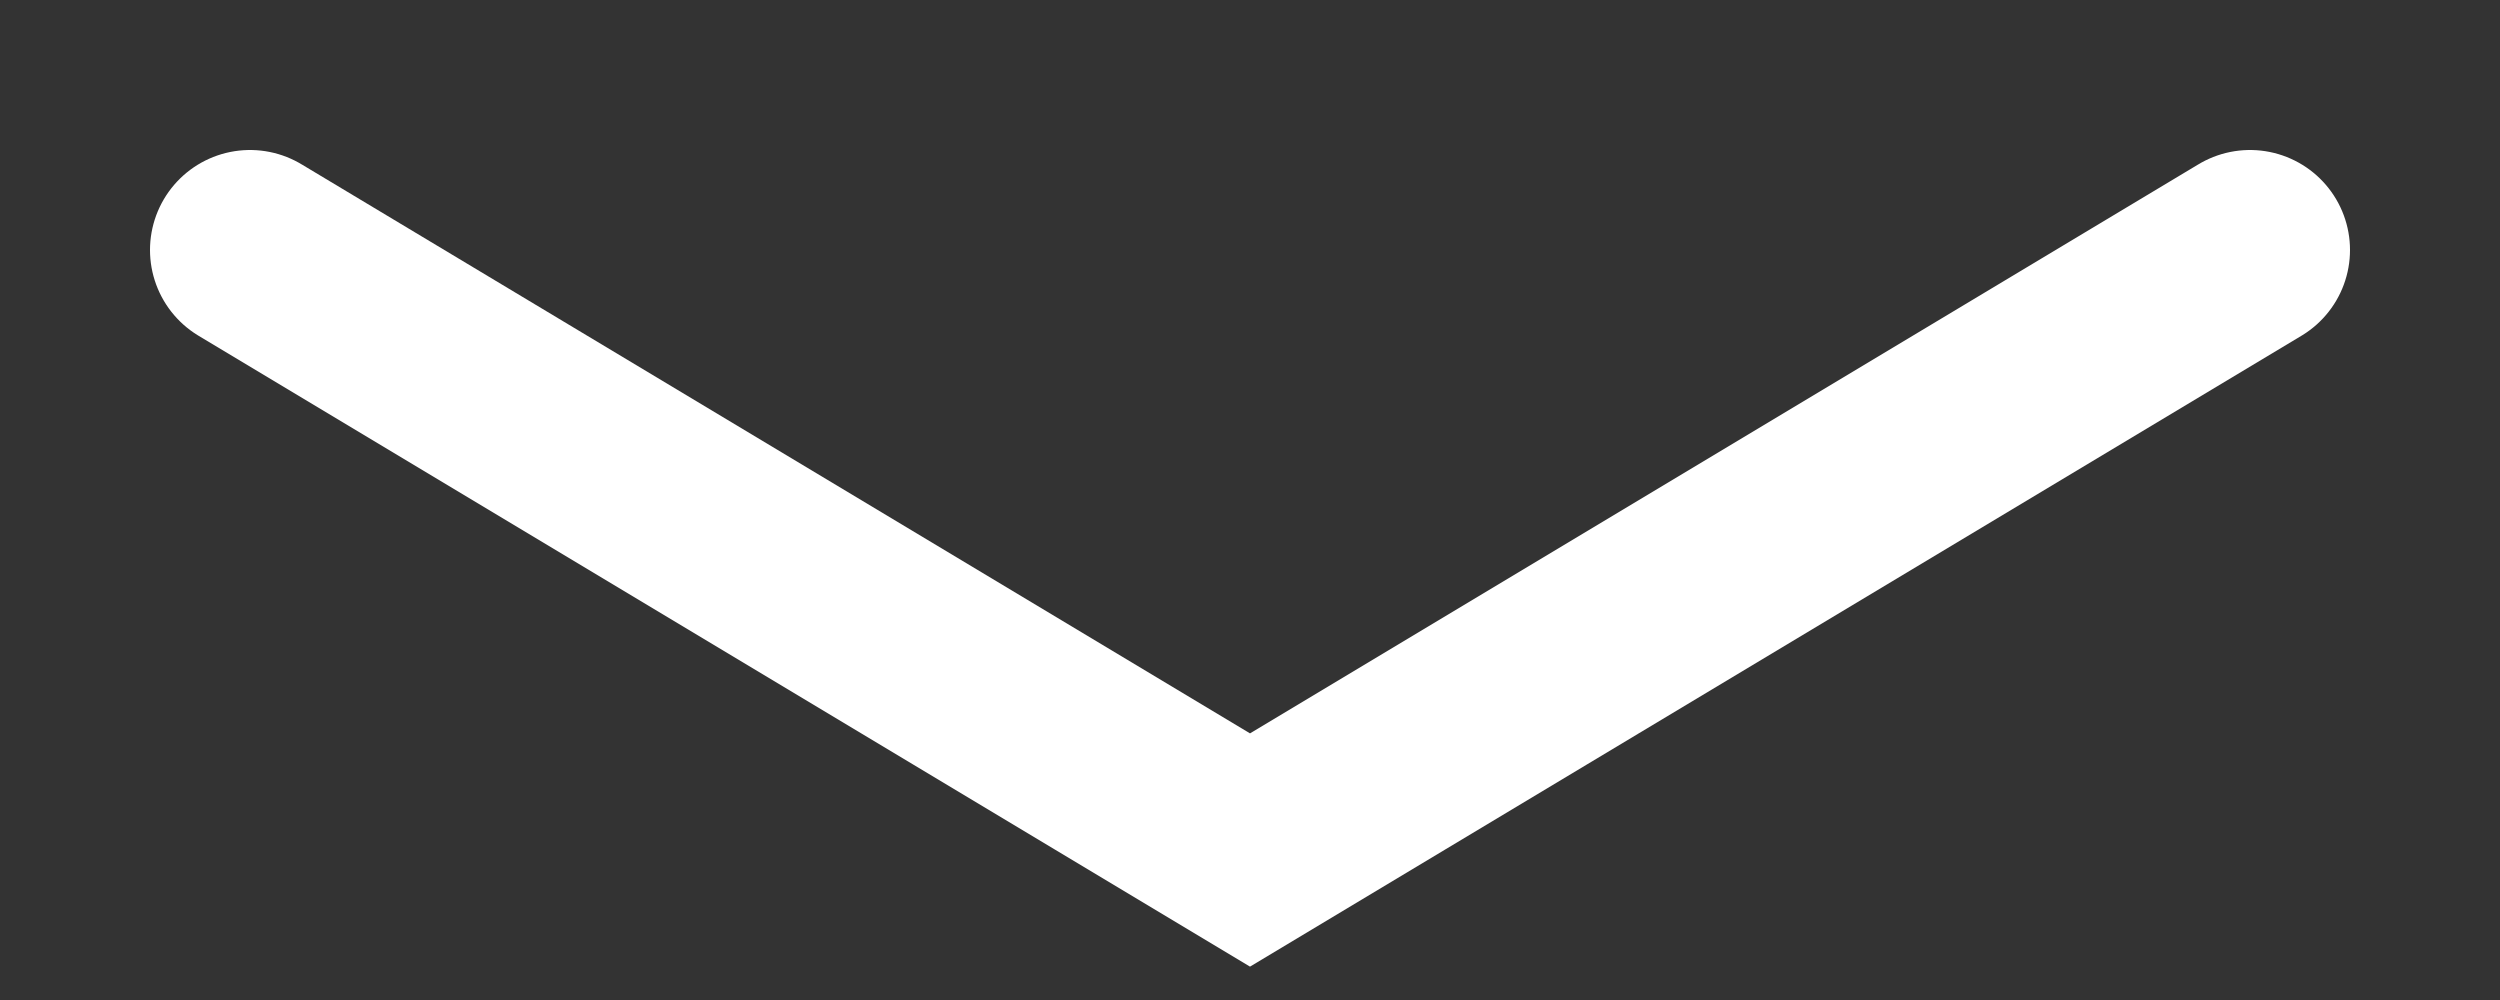
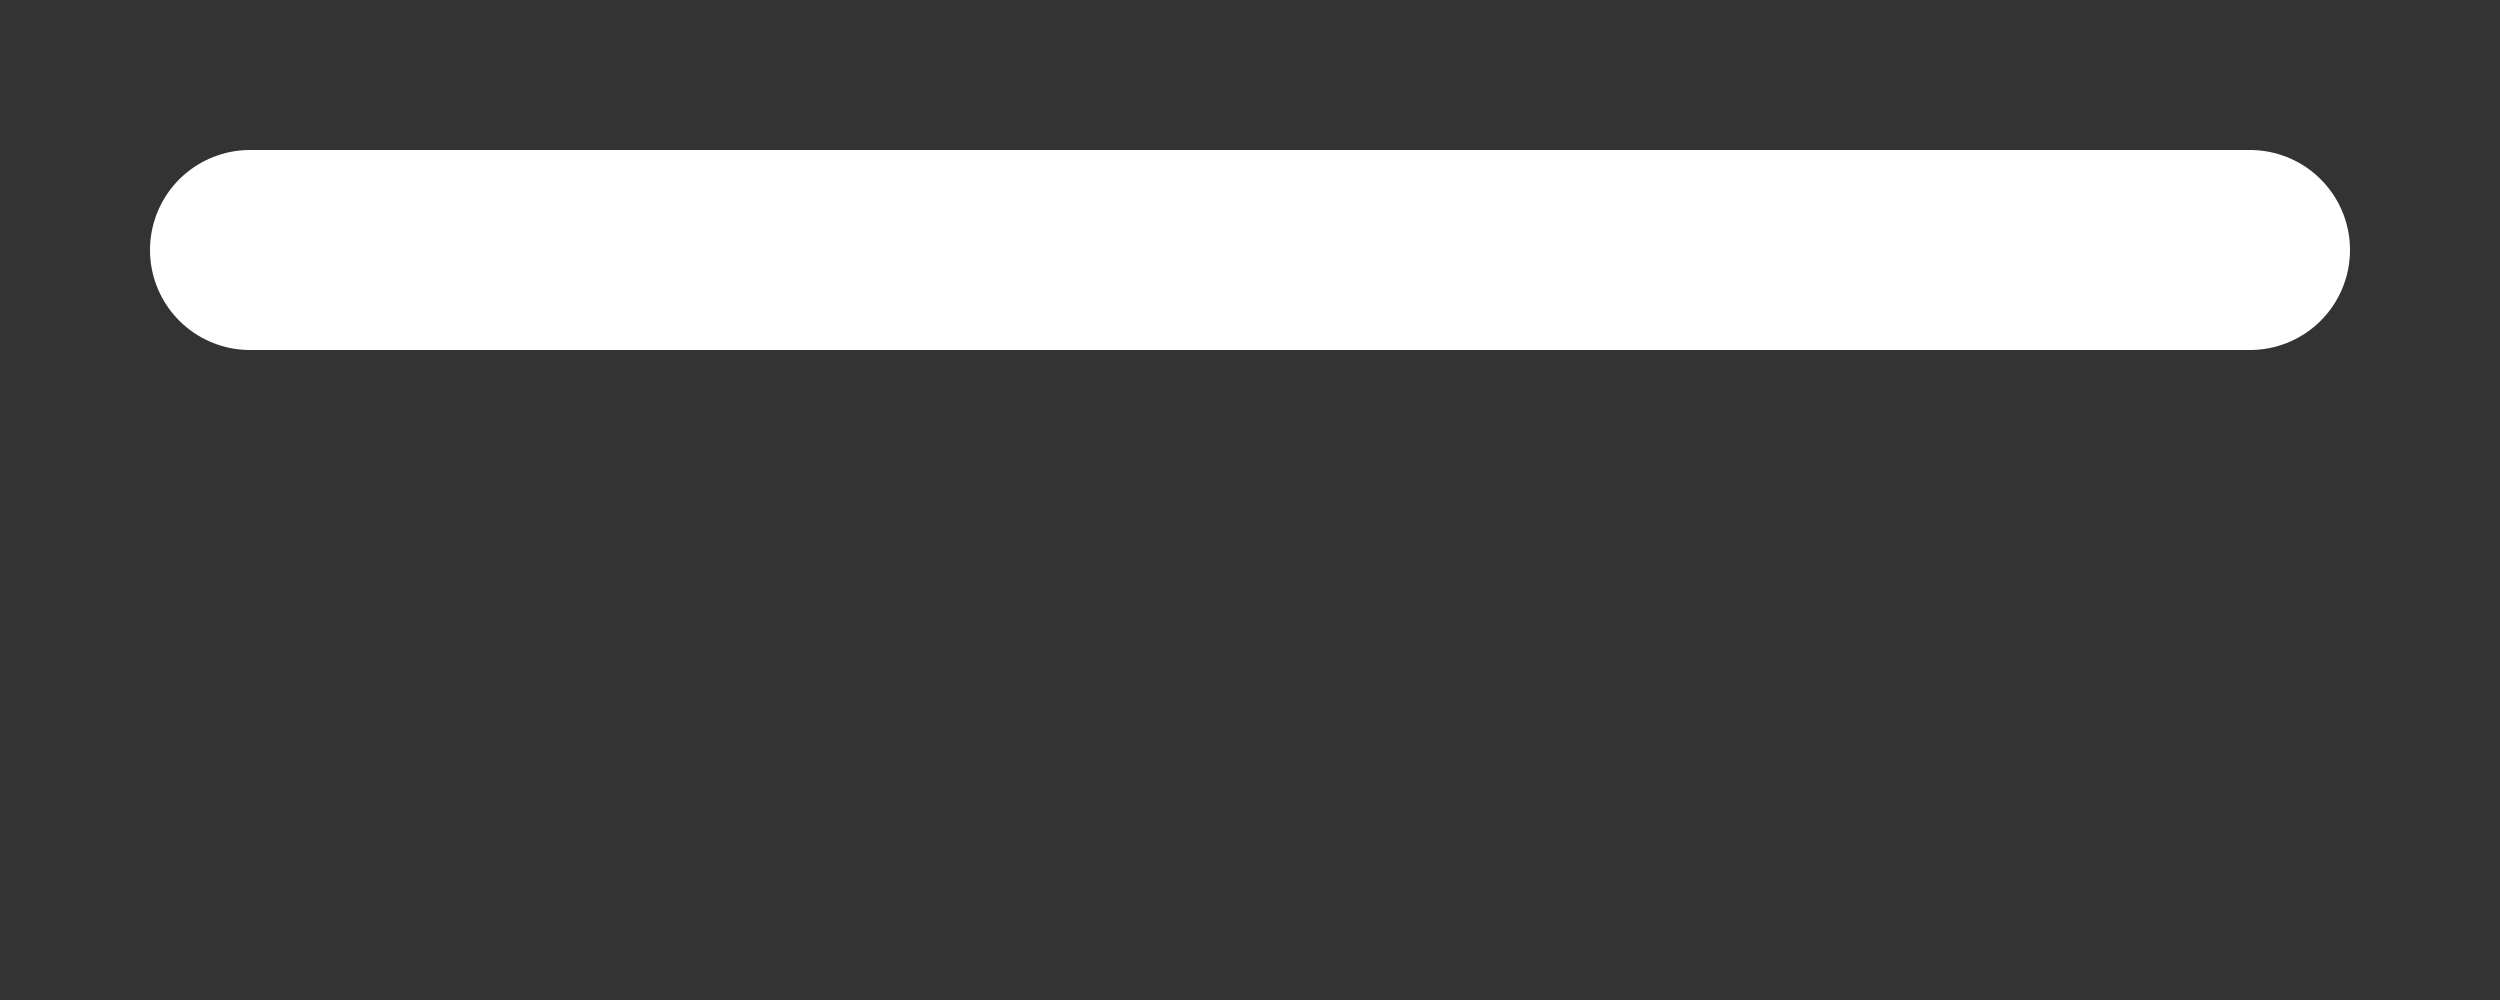
<svg xmlns="http://www.w3.org/2000/svg" width="10" height="4" viewBox="0 0 10 4" fill="none">
  <rect x="0" y="0" width="10" height="4" fill="#333333" stroke="none" />
-   <path d="M1 1L5 3.4L9 1" stroke="white" stroke-width="0.8" stroke-linecap="round" />
+   <path d="M1 1L9 1" stroke="white" stroke-width="0.8" stroke-linecap="round" />
</svg>